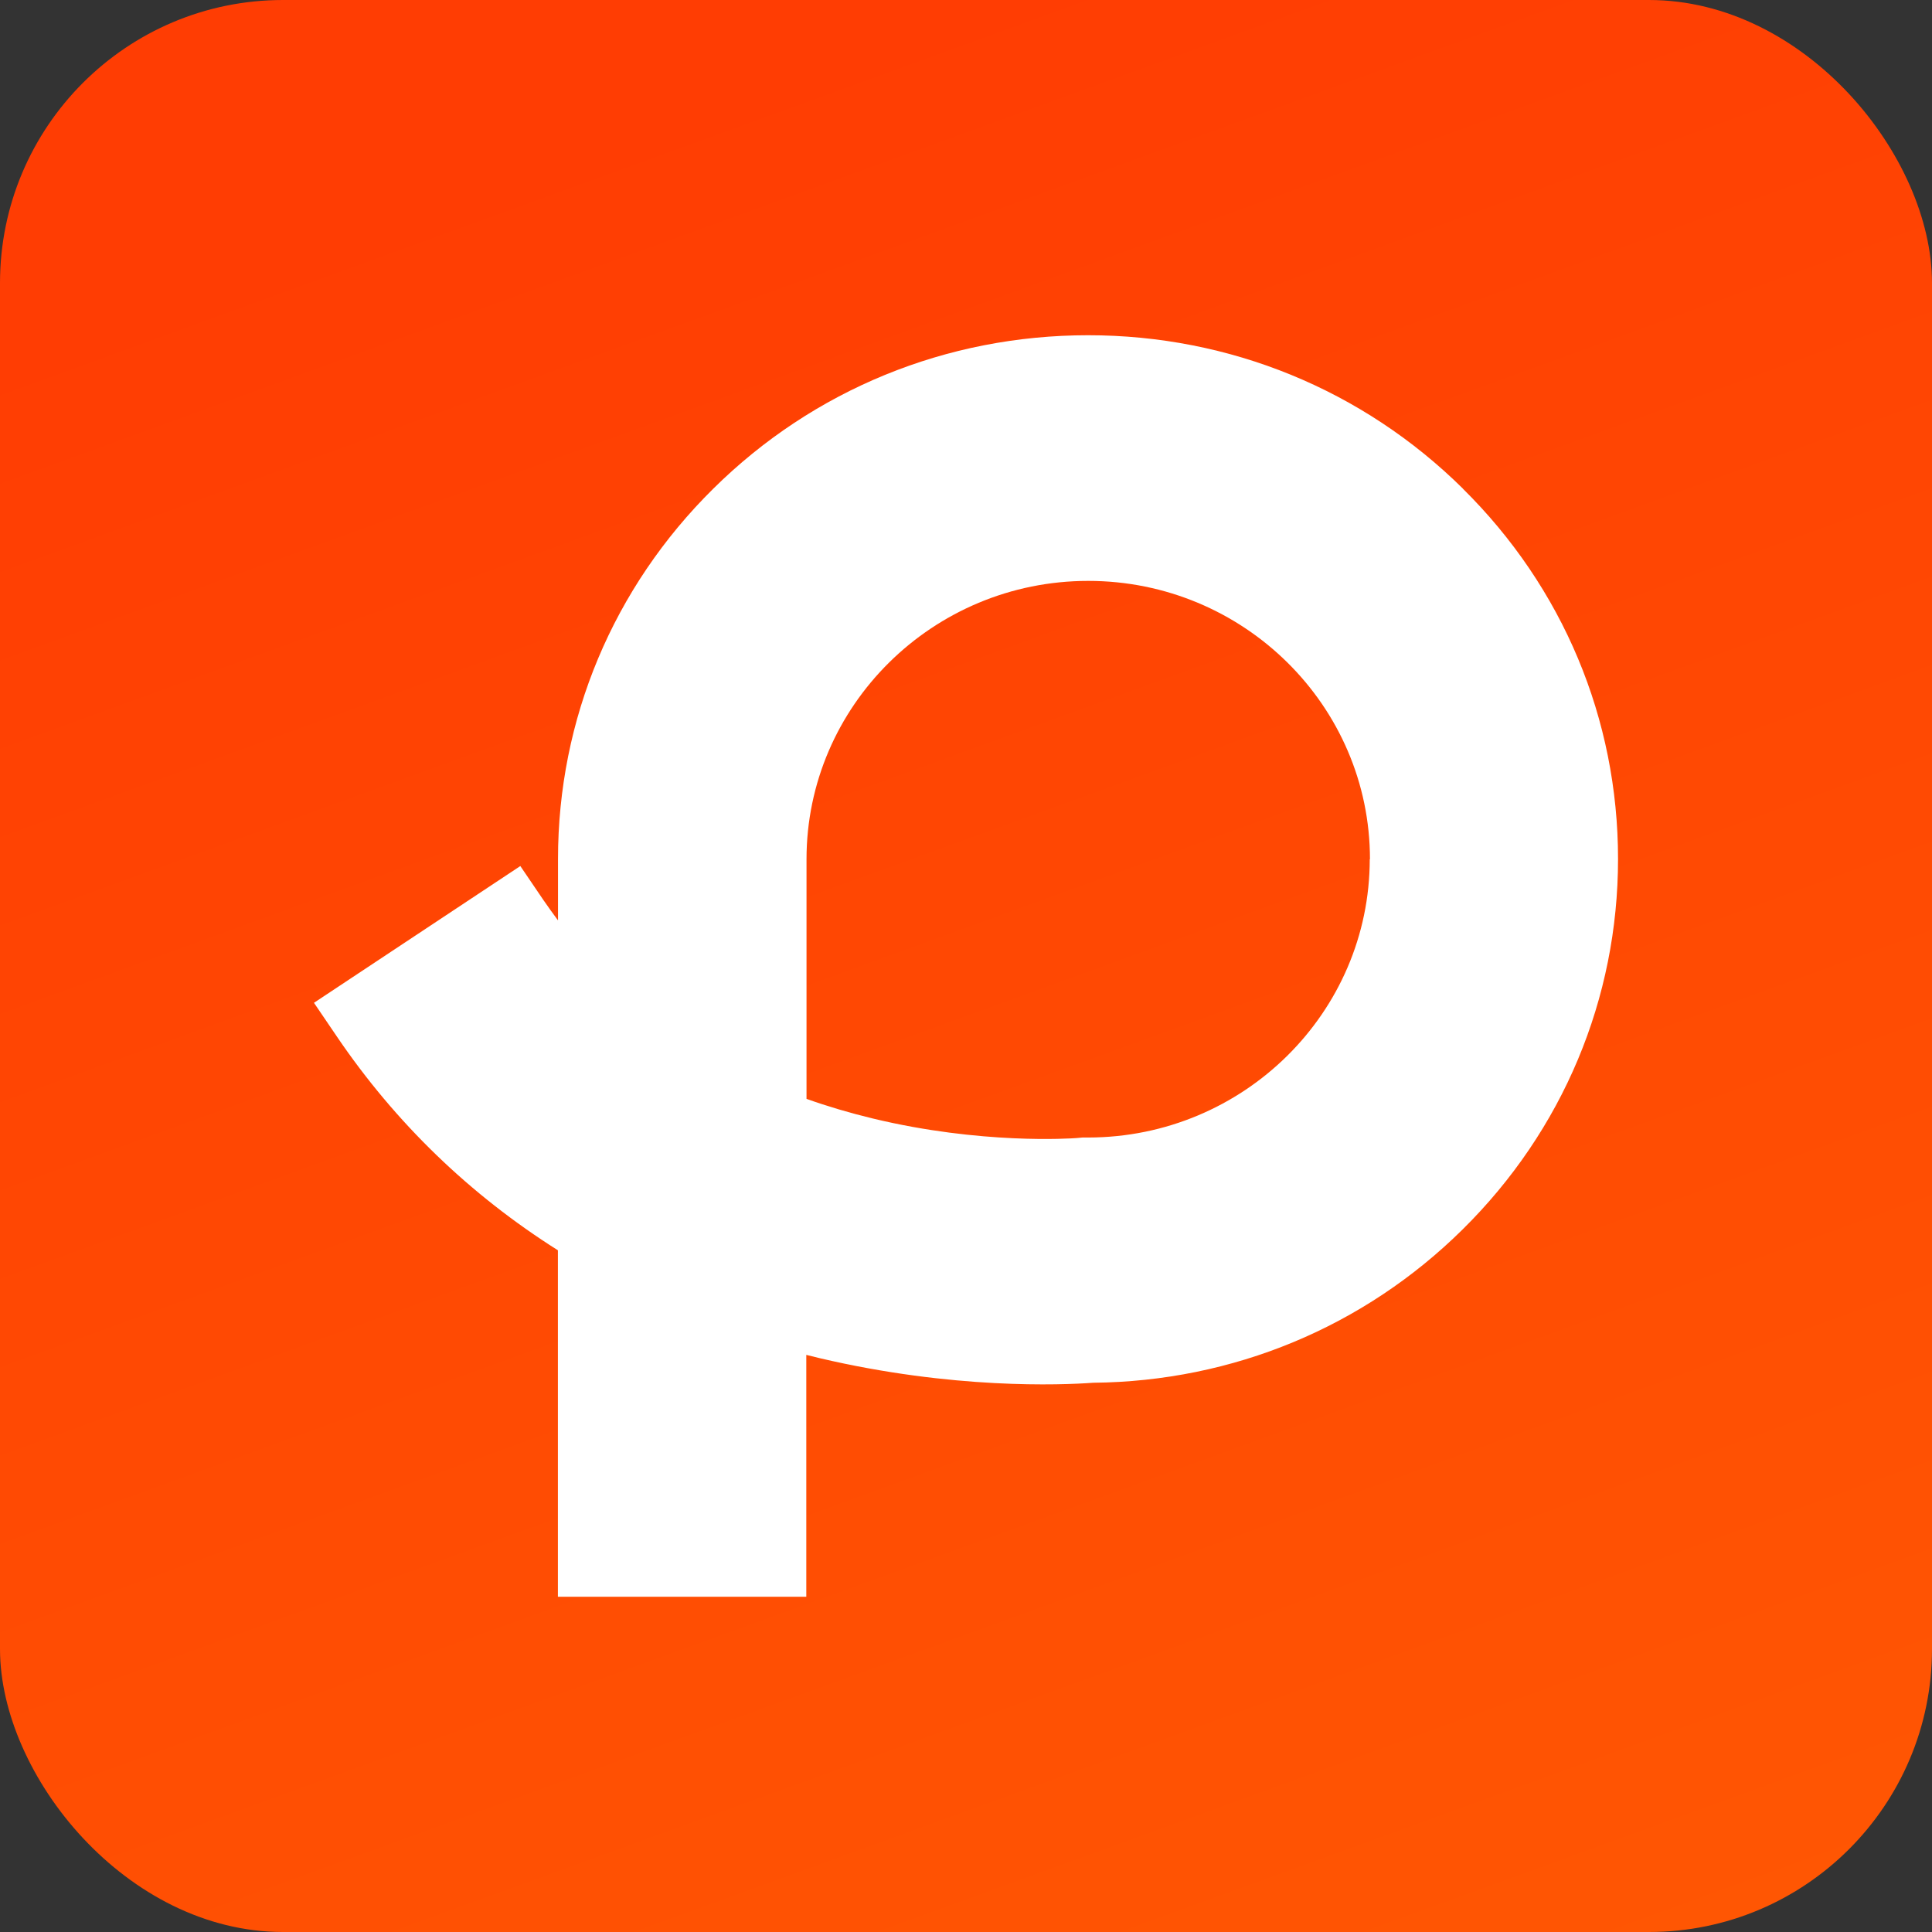
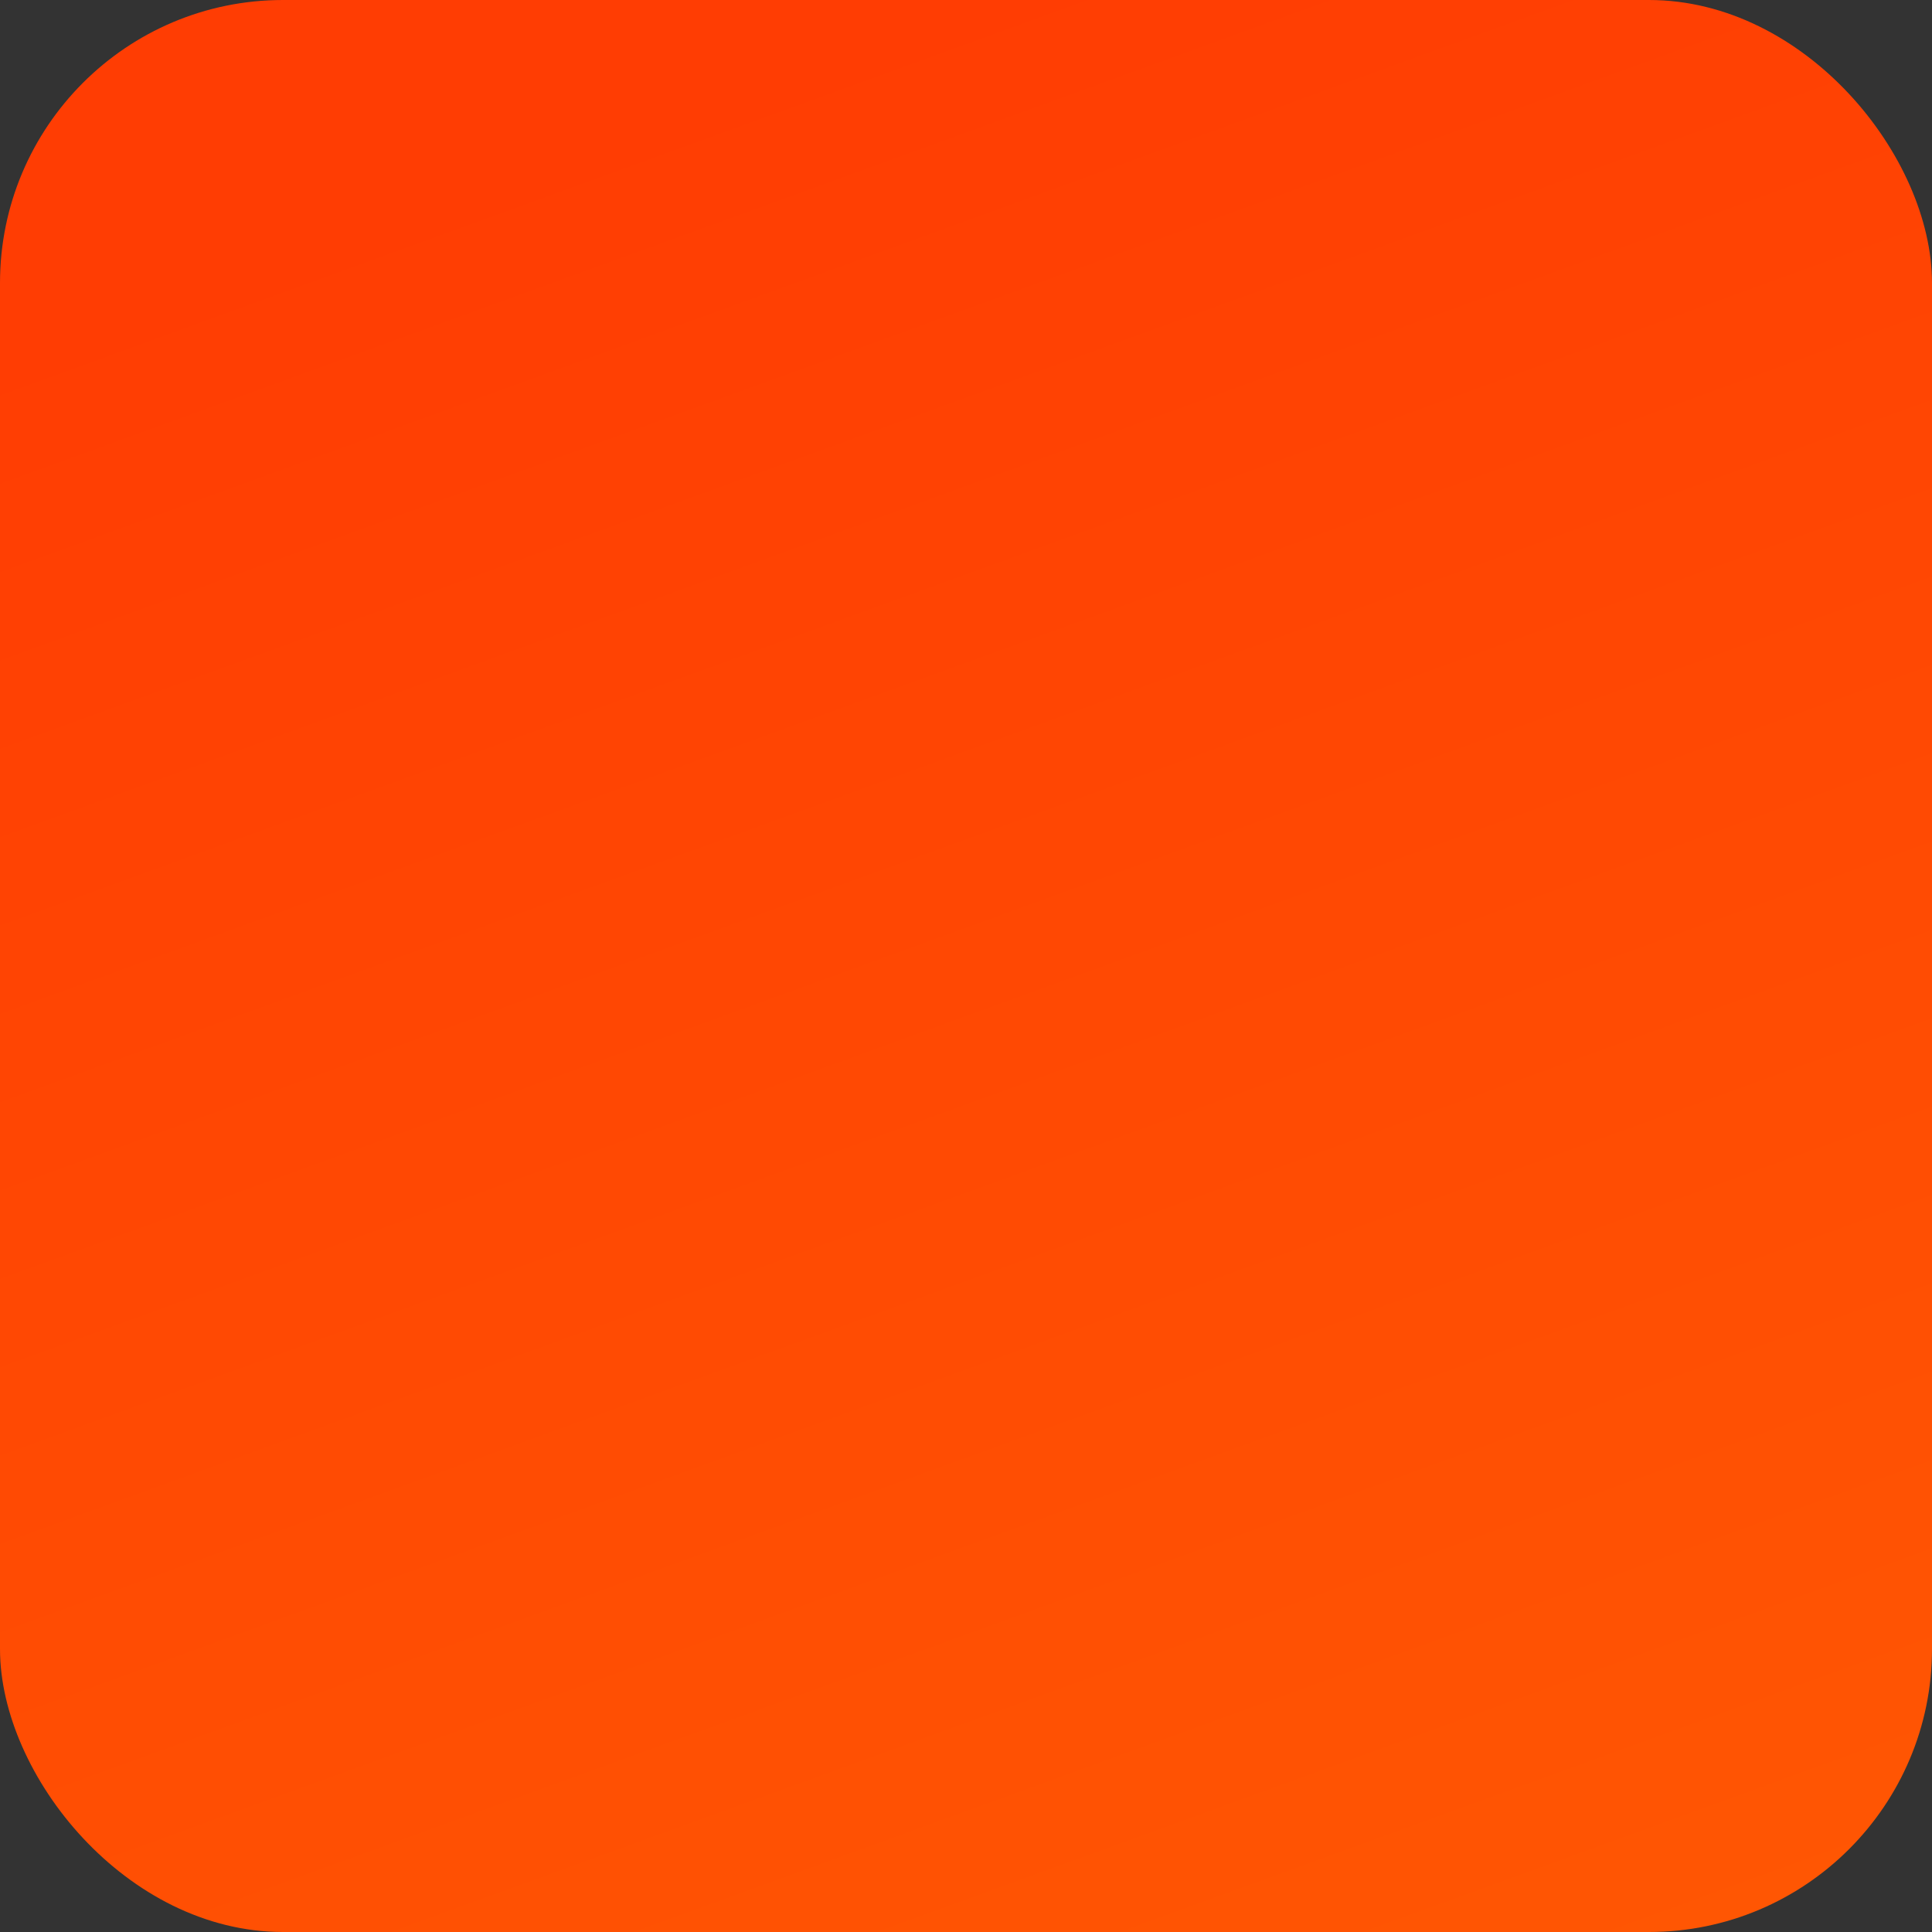
<svg xmlns="http://www.w3.org/2000/svg" width="1024" height="1024" viewBox="0 0 1024 1024" fill="none">
  <rect x="0" y="0" width="1024" height="1024" fill="#333333" stroke="none" />
  <rect width="1024" height="1024" rx="150" fill="url(#paint0_linear_6714_37653)" />
-   <path d="M775.401 259.007C722.357 206.595 651.767 177.68 576.732 177.68C501.697 177.68 431.107 206.538 378.063 259.007C325.02 311.42 295.756 381.17 295.756 455.311V487.82C293.101 484.284 290.562 480.691 288.022 477.041L275.786 459.018L166.408 531.506L178.645 549.528C209.64 595.154 249.004 633.194 295.699 662.68V846.323H427.355V718.115C429.78 718.742 432.146 719.312 434.57 719.883C504.987 736.422 562.36 734.141 579.387 732.886C653.383 732.202 722.934 703.344 775.285 651.558C828.329 599.146 857.592 529.396 857.592 455.254C857.592 381.113 828.386 311.363 775.285 258.95H775.401V259.007ZM725.993 455.368C725.993 536.696 659.097 602.796 576.847 602.91H573.731L570.556 603.195C567.555 603.423 519.937 606.674 462.564 592.816C450.501 589.907 438.726 586.428 427.471 582.436V455.425C427.471 374.098 494.425 307.884 576.79 307.884C659.155 307.884 726.109 374.041 726.109 455.425H725.993V455.368Z" fill="white" />
  <defs>
    <linearGradient id="paint0_linear_6714_37653" x1="512" y1="0" x2="1098.5" y2="1613" gradientUnits="userSpaceOnUse">
      <stop stop-color="#FF3D03" />
      <stop offset="1" stop-color="#FF6403" />
    </linearGradient>
  </defs>
</svg>